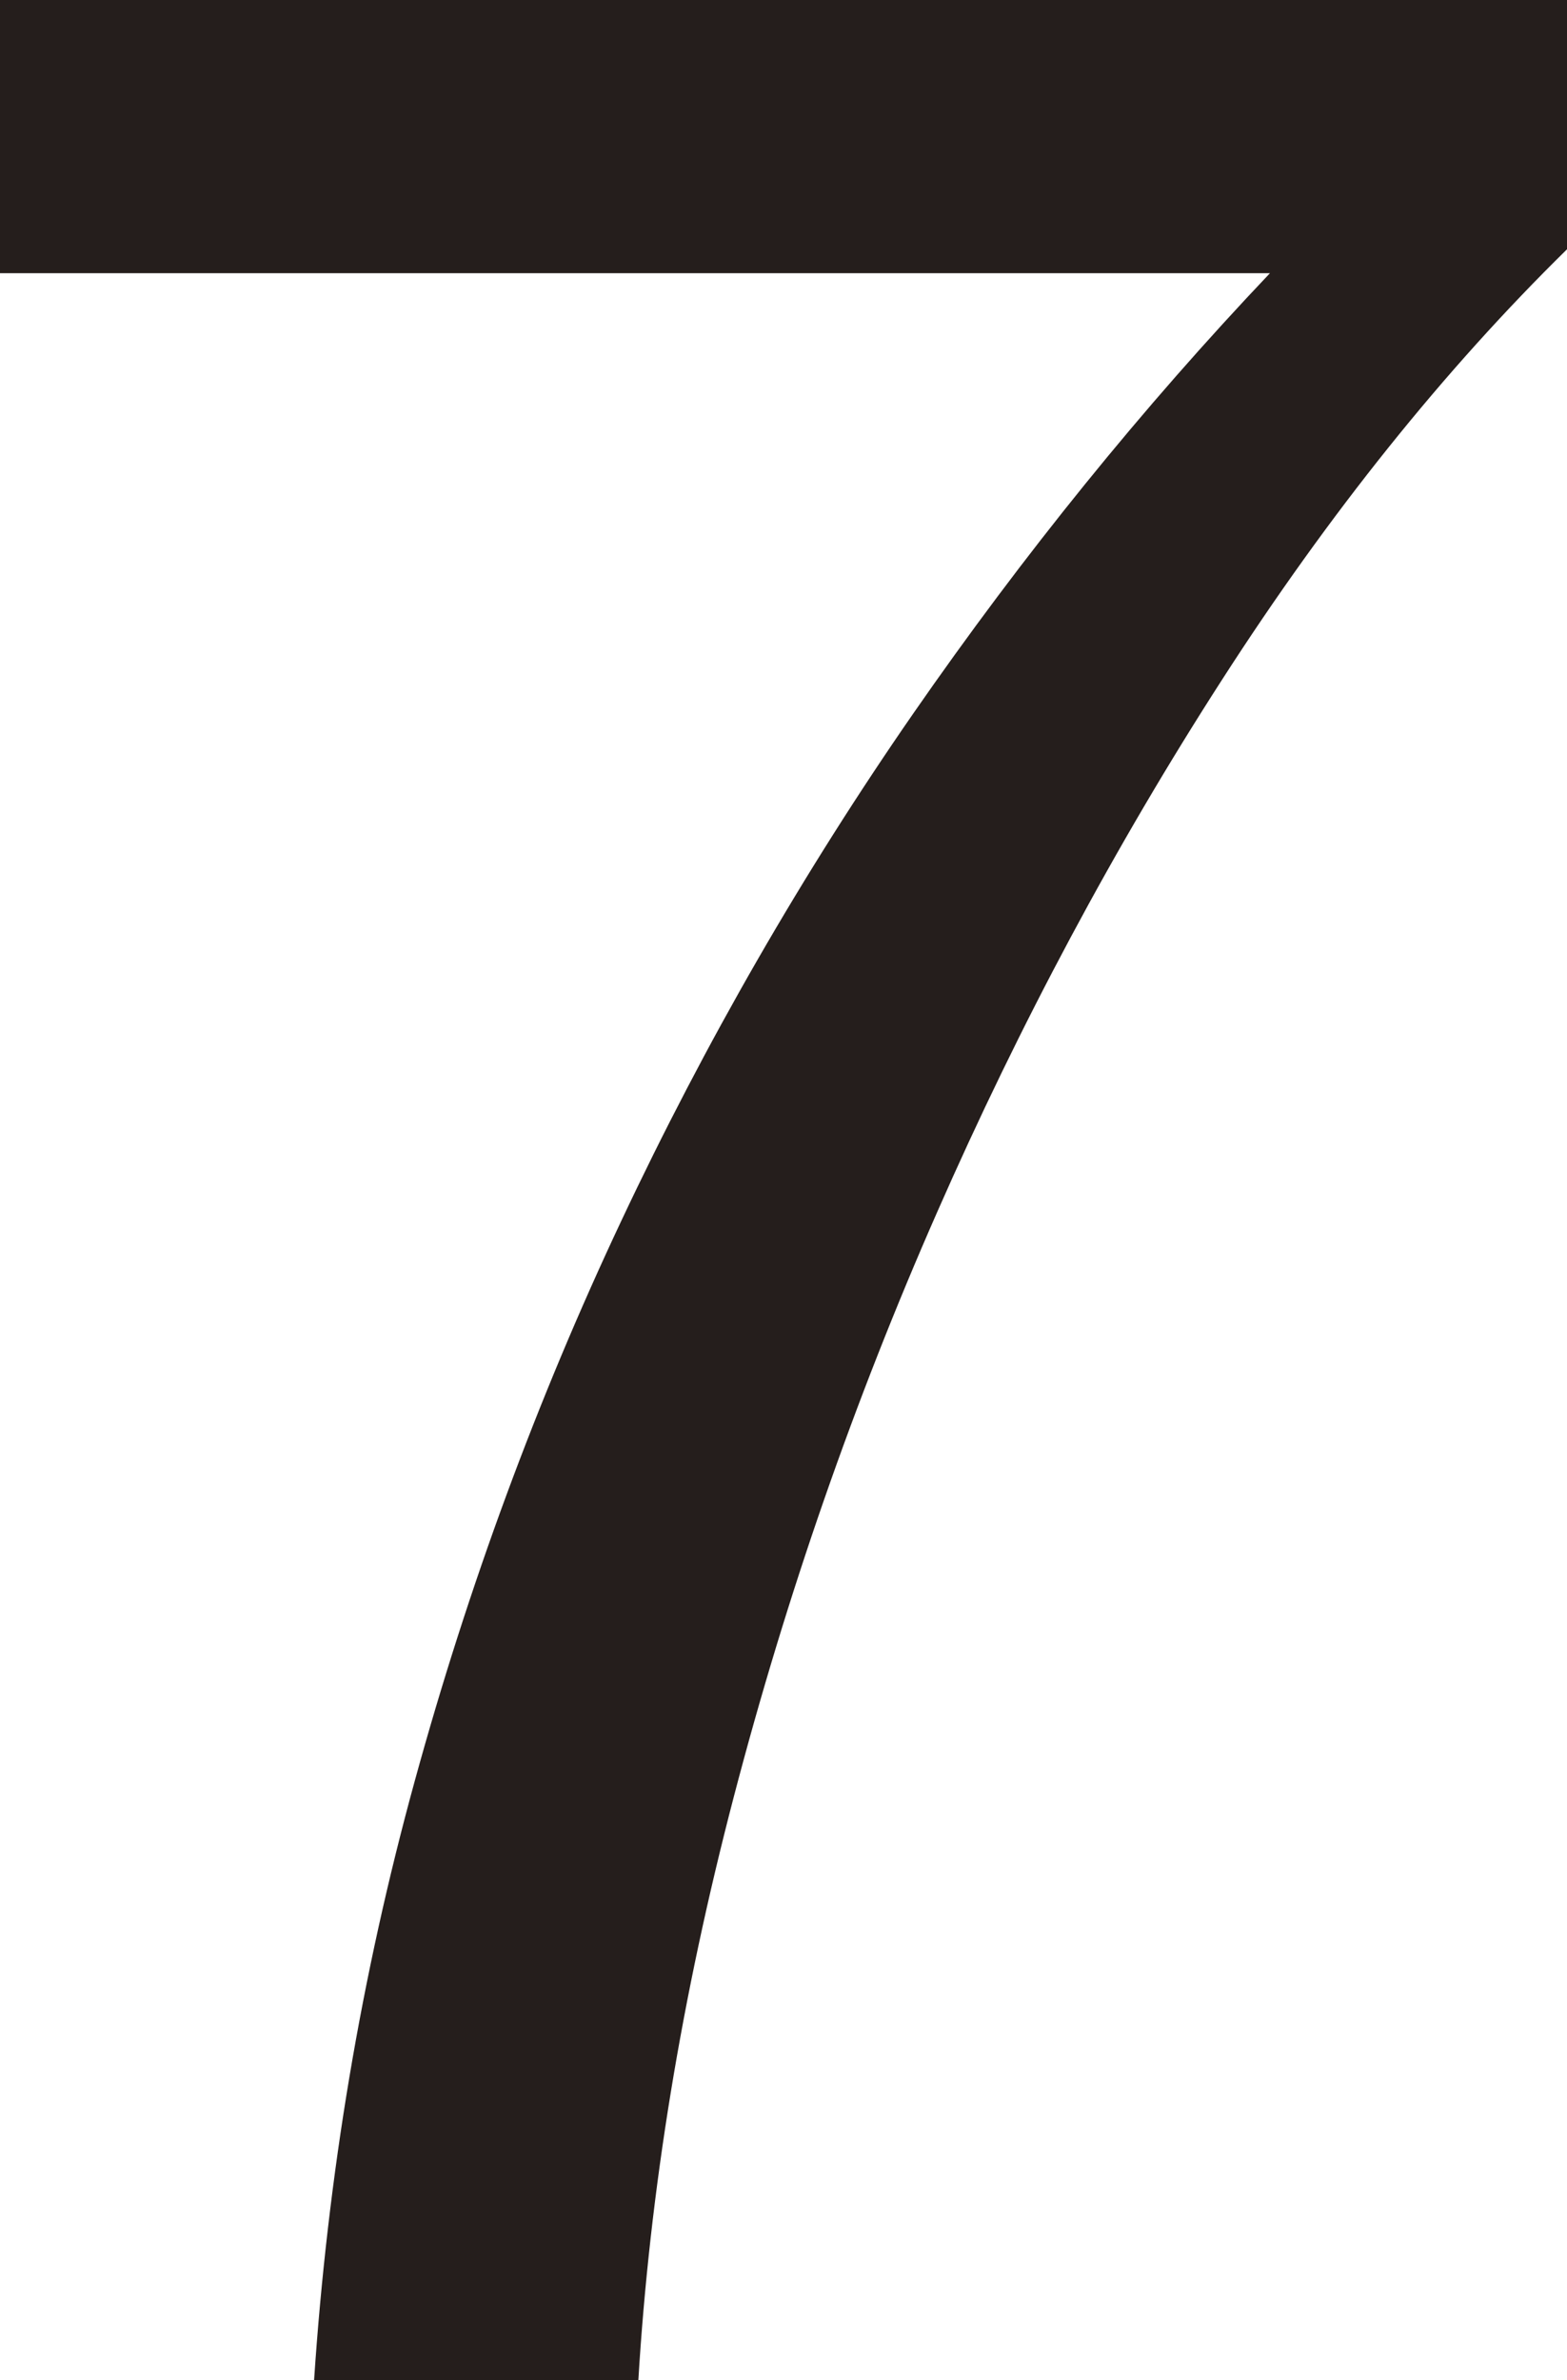
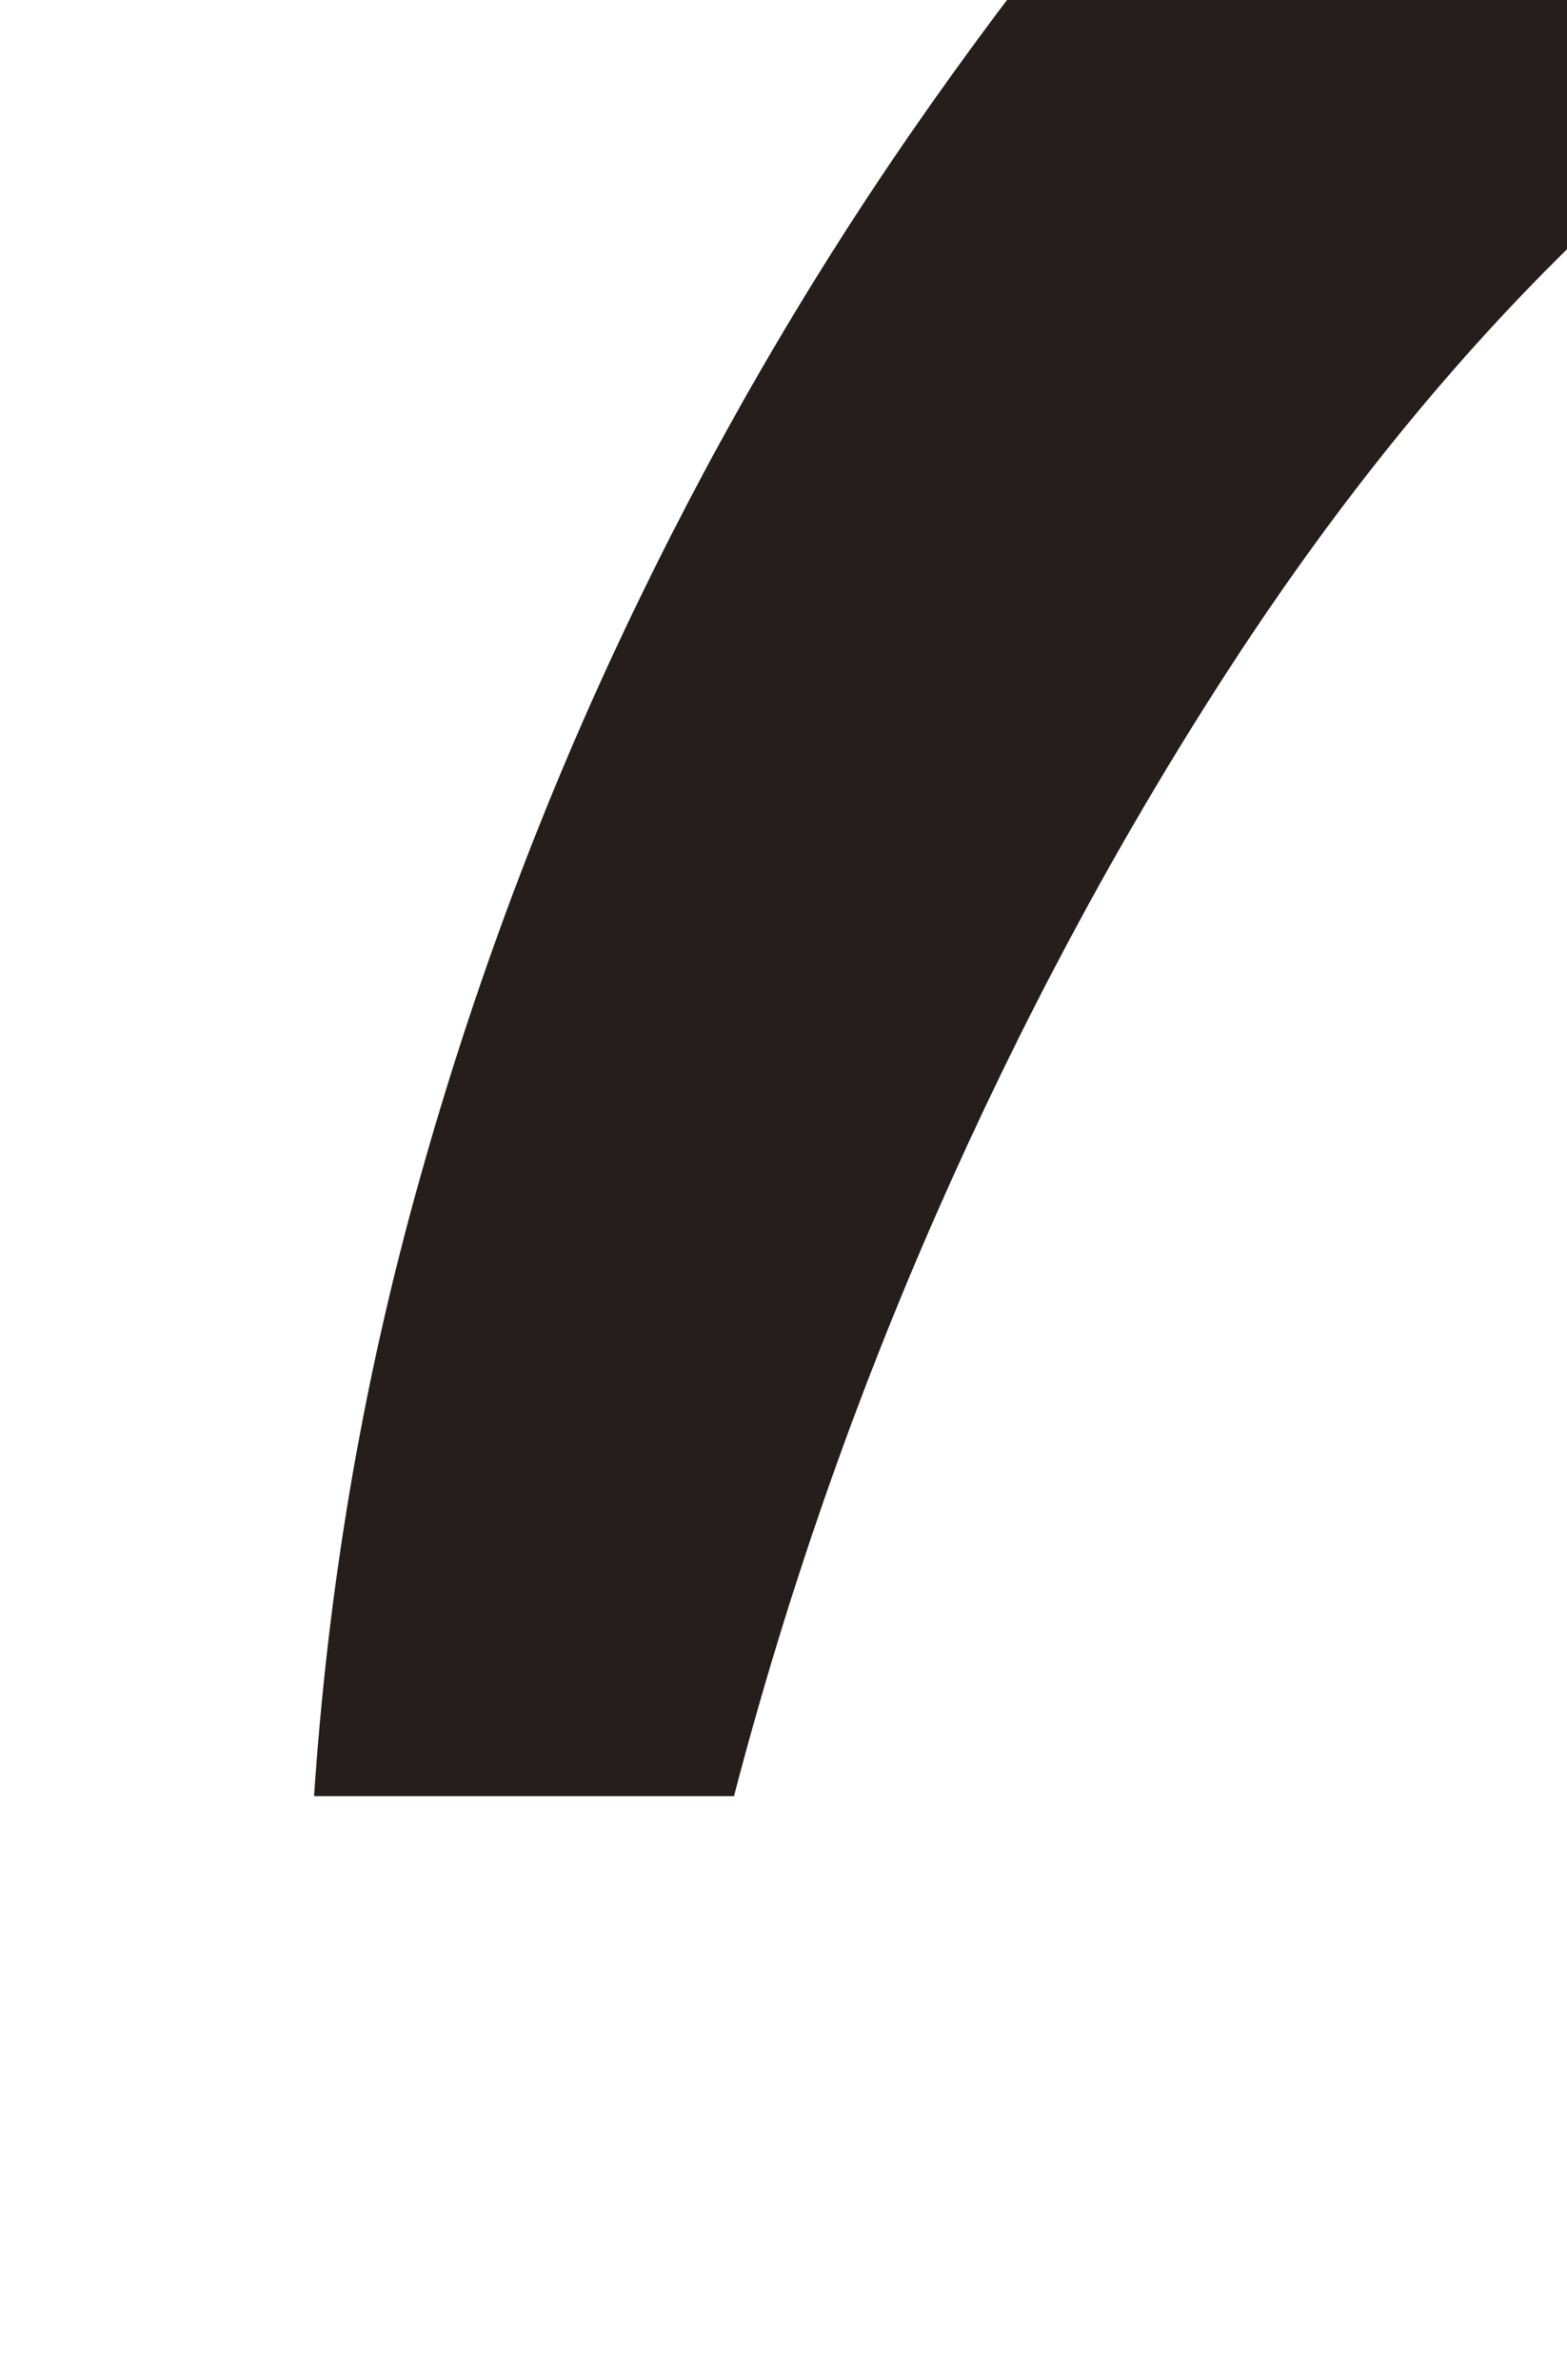
<svg xmlns="http://www.w3.org/2000/svg" version="1.1" id="レイヤー_1" x="0px" y="0px" width="32.928px" height="50px" viewBox="0 0 32.928 50" enable-background="new 0 0 32.928 50" xml:space="preserve">
  <g>
-     <path fill="#251E1C" d="M25.682,14.275c-2.25,3.492-4.245,7.223-5.99,11.191c-1.747,3.97-3.169,8.059-4.269,12.267   c-1.101,4.209-1.77,8.298-2.009,12.268H6.6c0.286-4.306,0.992-8.501,2.116-12.59c1.123-4.09,2.57-8.009,4.34-11.765   c1.768-3.754,3.813-7.305,6.132-10.653c2.32-3.347,4.818-6.431,7.498-9.254H0V0h32.928v5.237   C30.346,7.772,27.928,10.785,25.682,14.275z" />
+     <path fill="#251E1C" d="M25.682,14.275c-2.25,3.492-4.245,7.223-5.99,11.191c-1.747,3.97-3.169,8.059-4.269,12.267   H6.6c0.286-4.306,0.992-8.501,2.116-12.59c1.123-4.09,2.57-8.009,4.34-11.765   c1.768-3.754,3.813-7.305,6.132-10.653c2.32-3.347,4.818-6.431,7.498-9.254H0V0h32.928v5.237   C30.346,7.772,27.928,10.785,25.682,14.275z" />
  </g>
</svg>